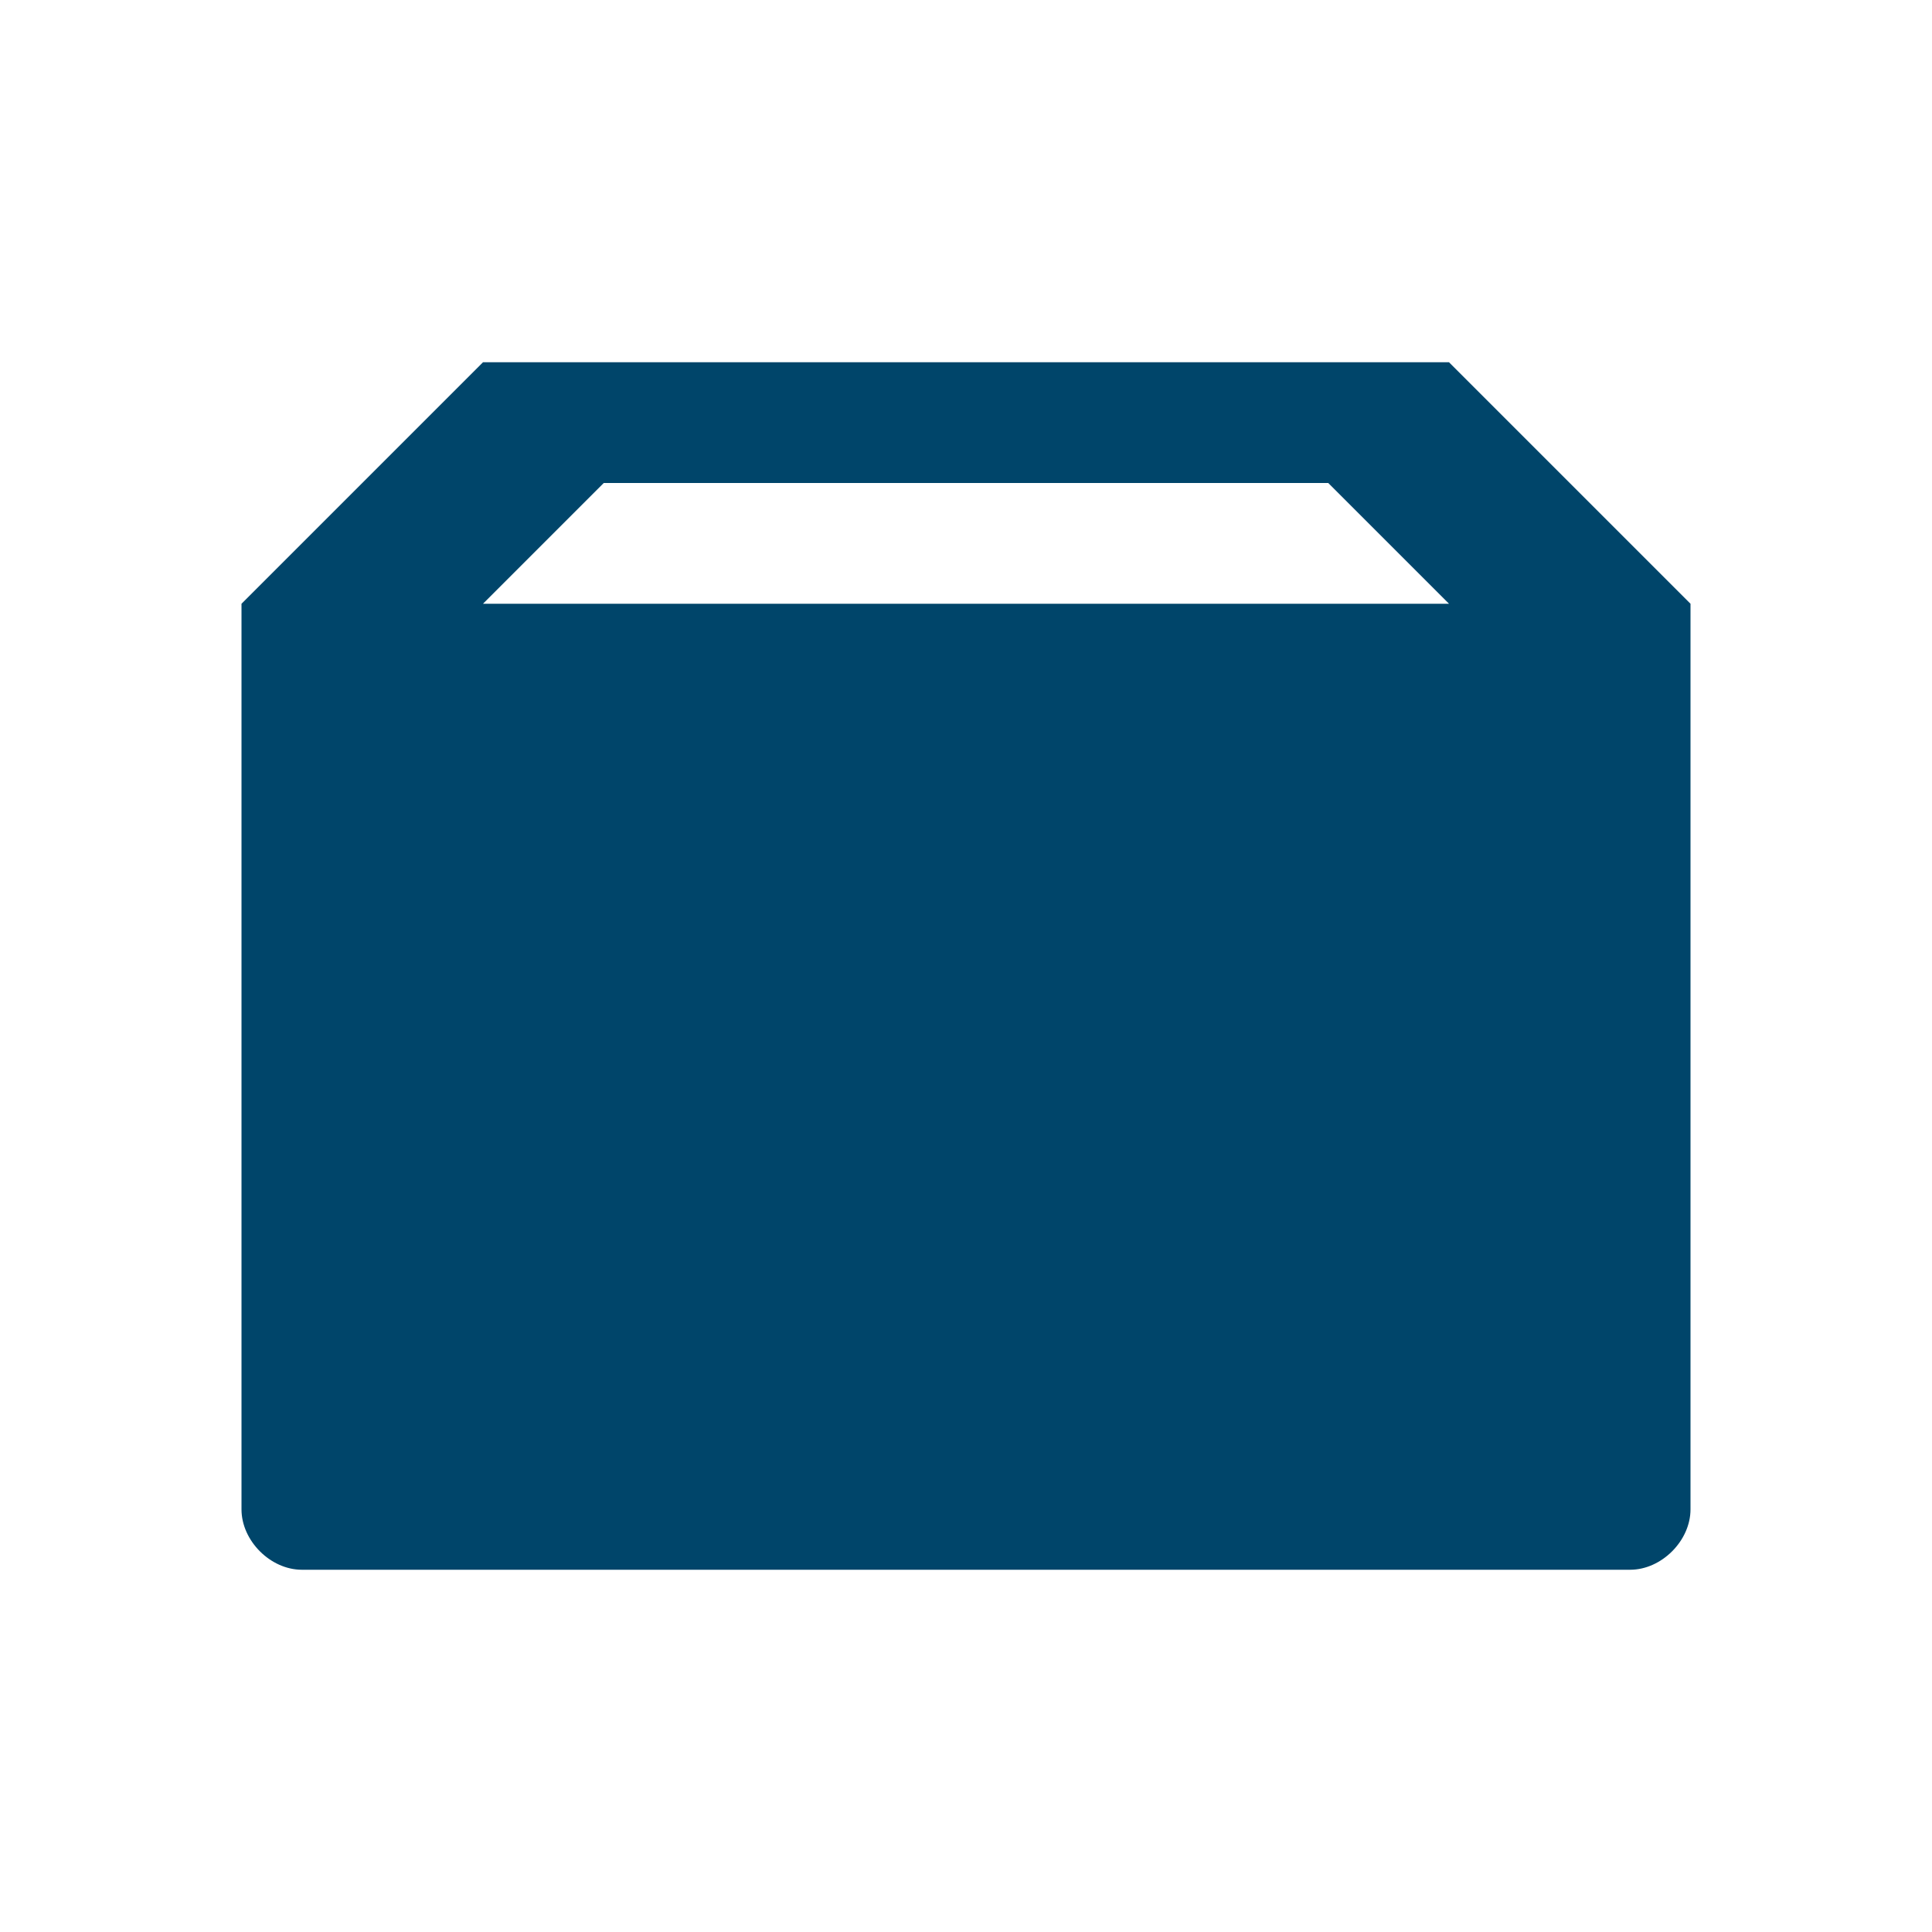
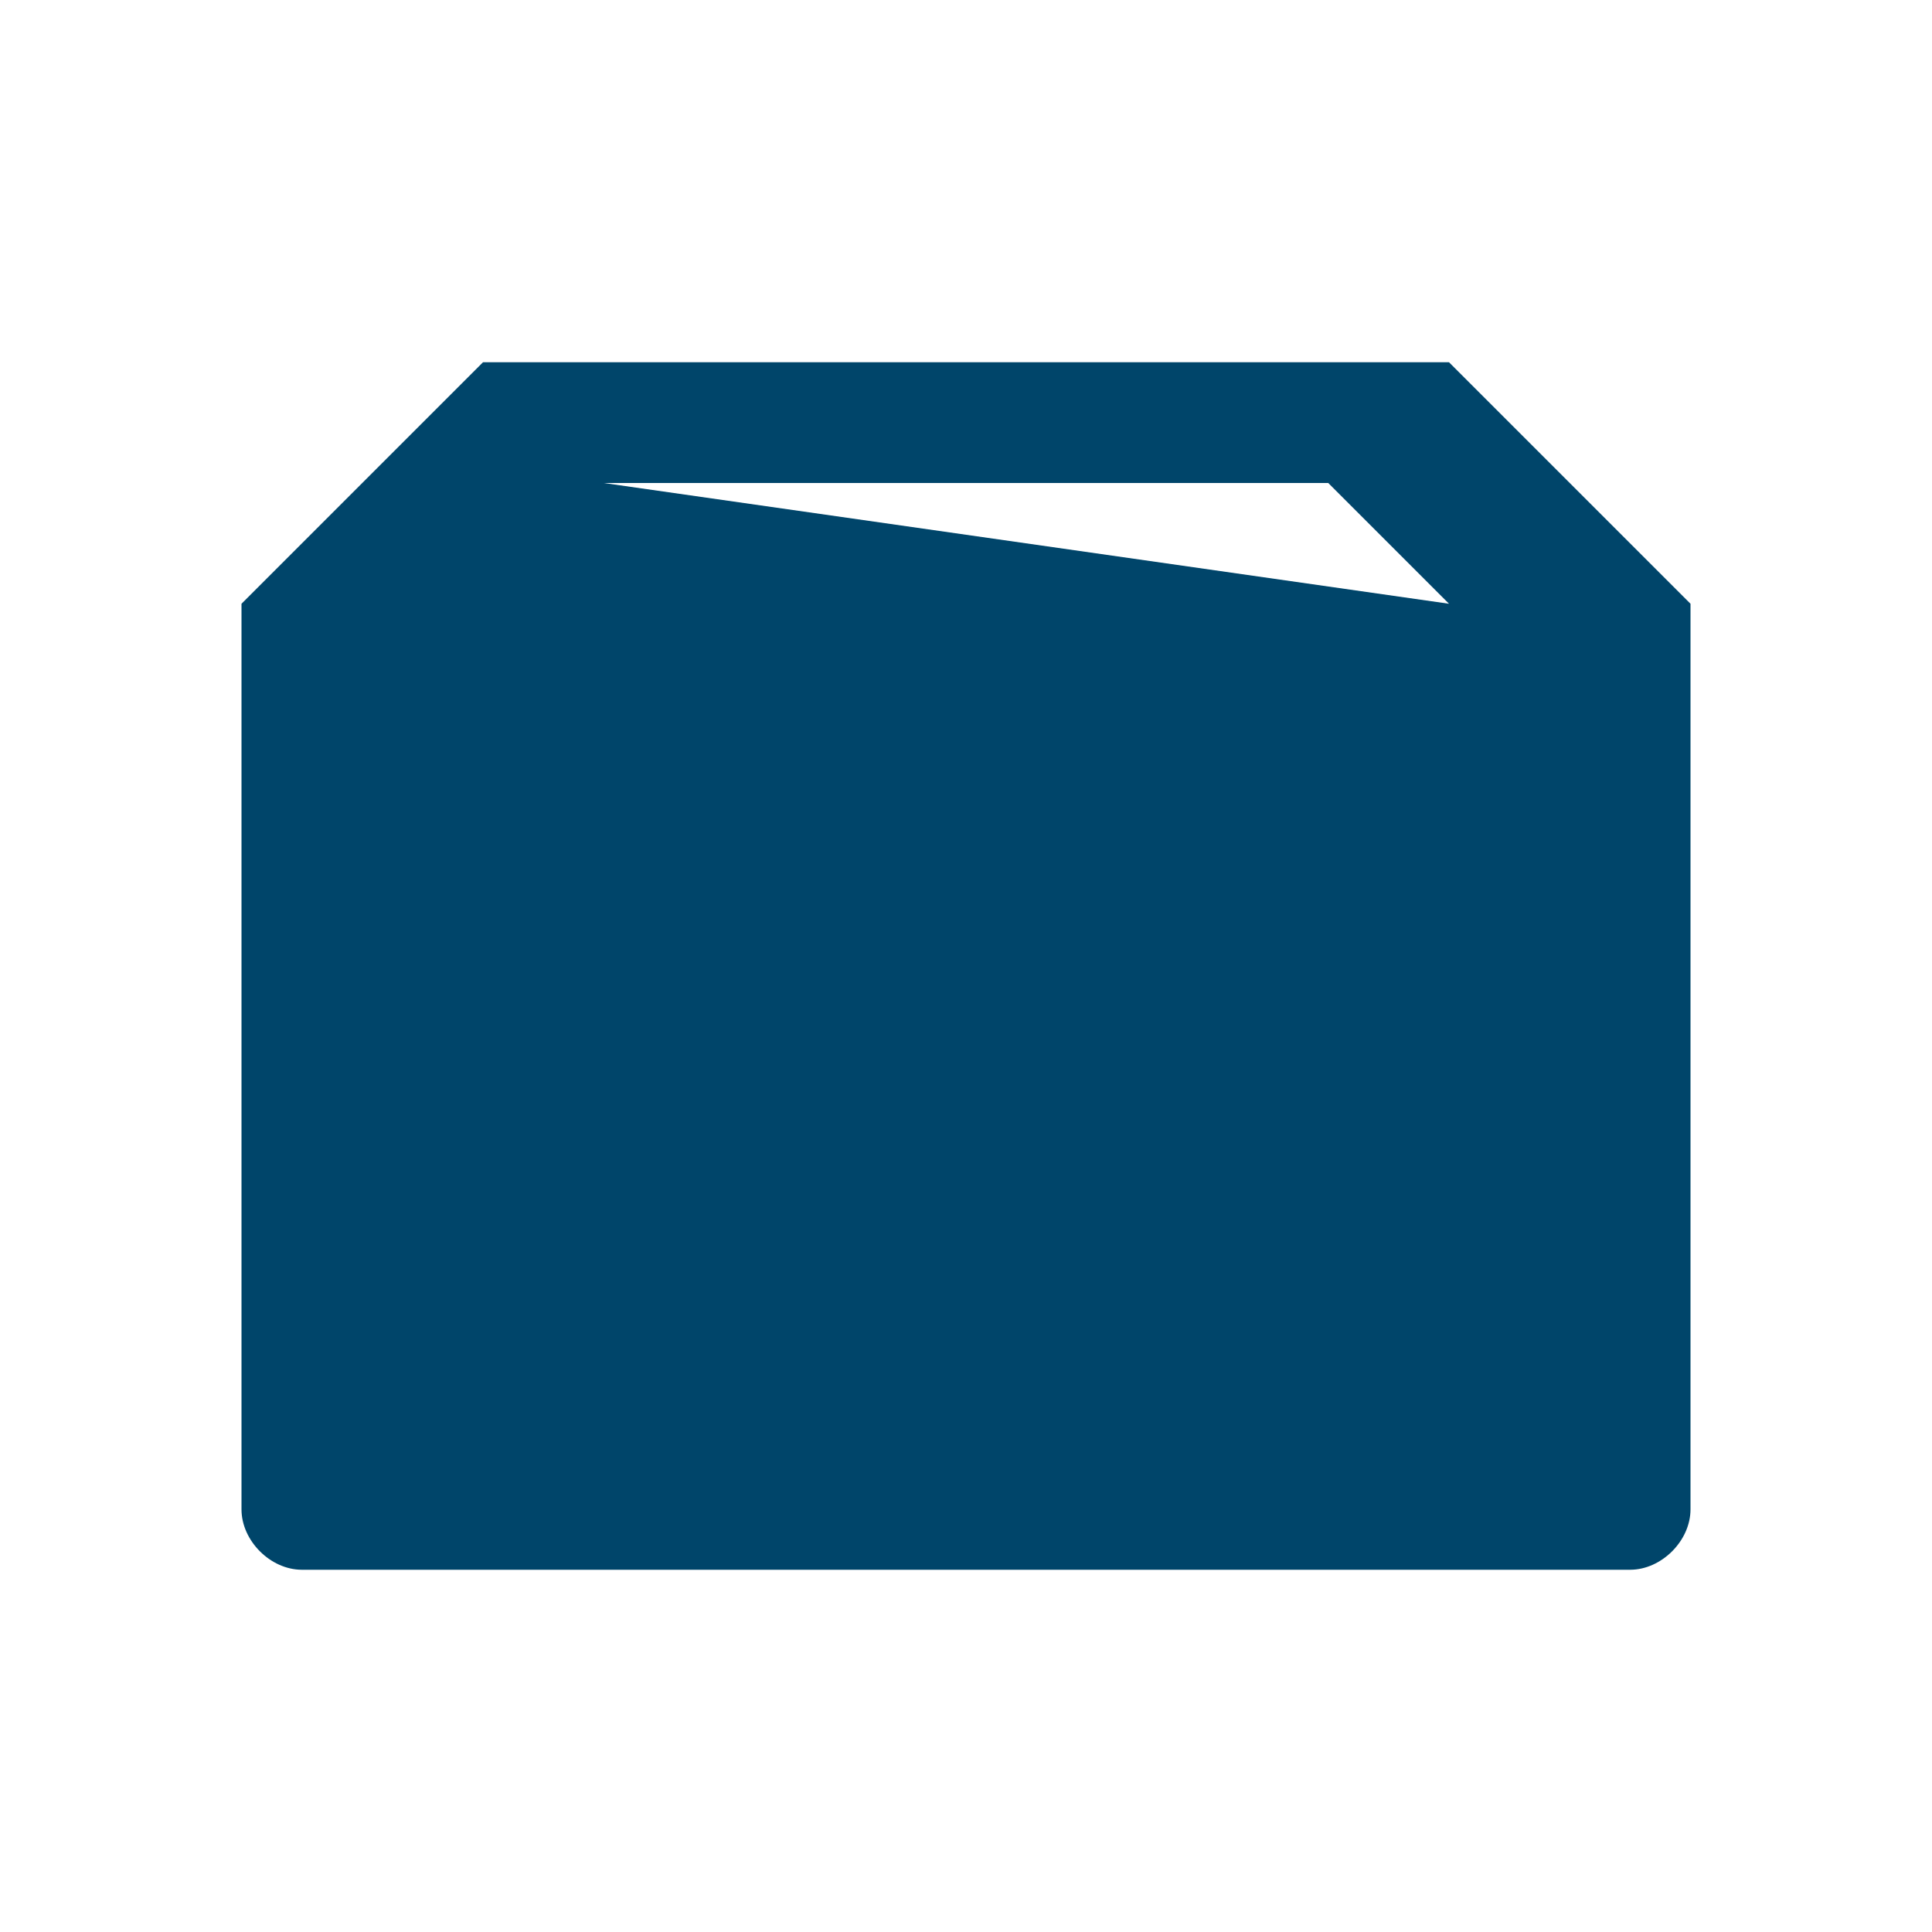
<svg xmlns="http://www.w3.org/2000/svg" viewBox="0 0 16 16" height="16" width="16" version="1.1">
-   <path fill="#00456A" d="m4 3-2 2v7.5c0 0.26 0.24 0.5 0.5 0.5h11c0.26 0 0.5-0.24 0.5-0.5v-7.5l-2-2zm1 1h6l1 1h-8z" />
+   <path fill="#00456A" d="m4 3-2 2v7.5c0 0.26 0.24 0.5 0.5 0.5h11c0.26 0 0.5-0.24 0.5-0.5v-7.5l-2-2zm1 1h6l1 1z" />
</svg>